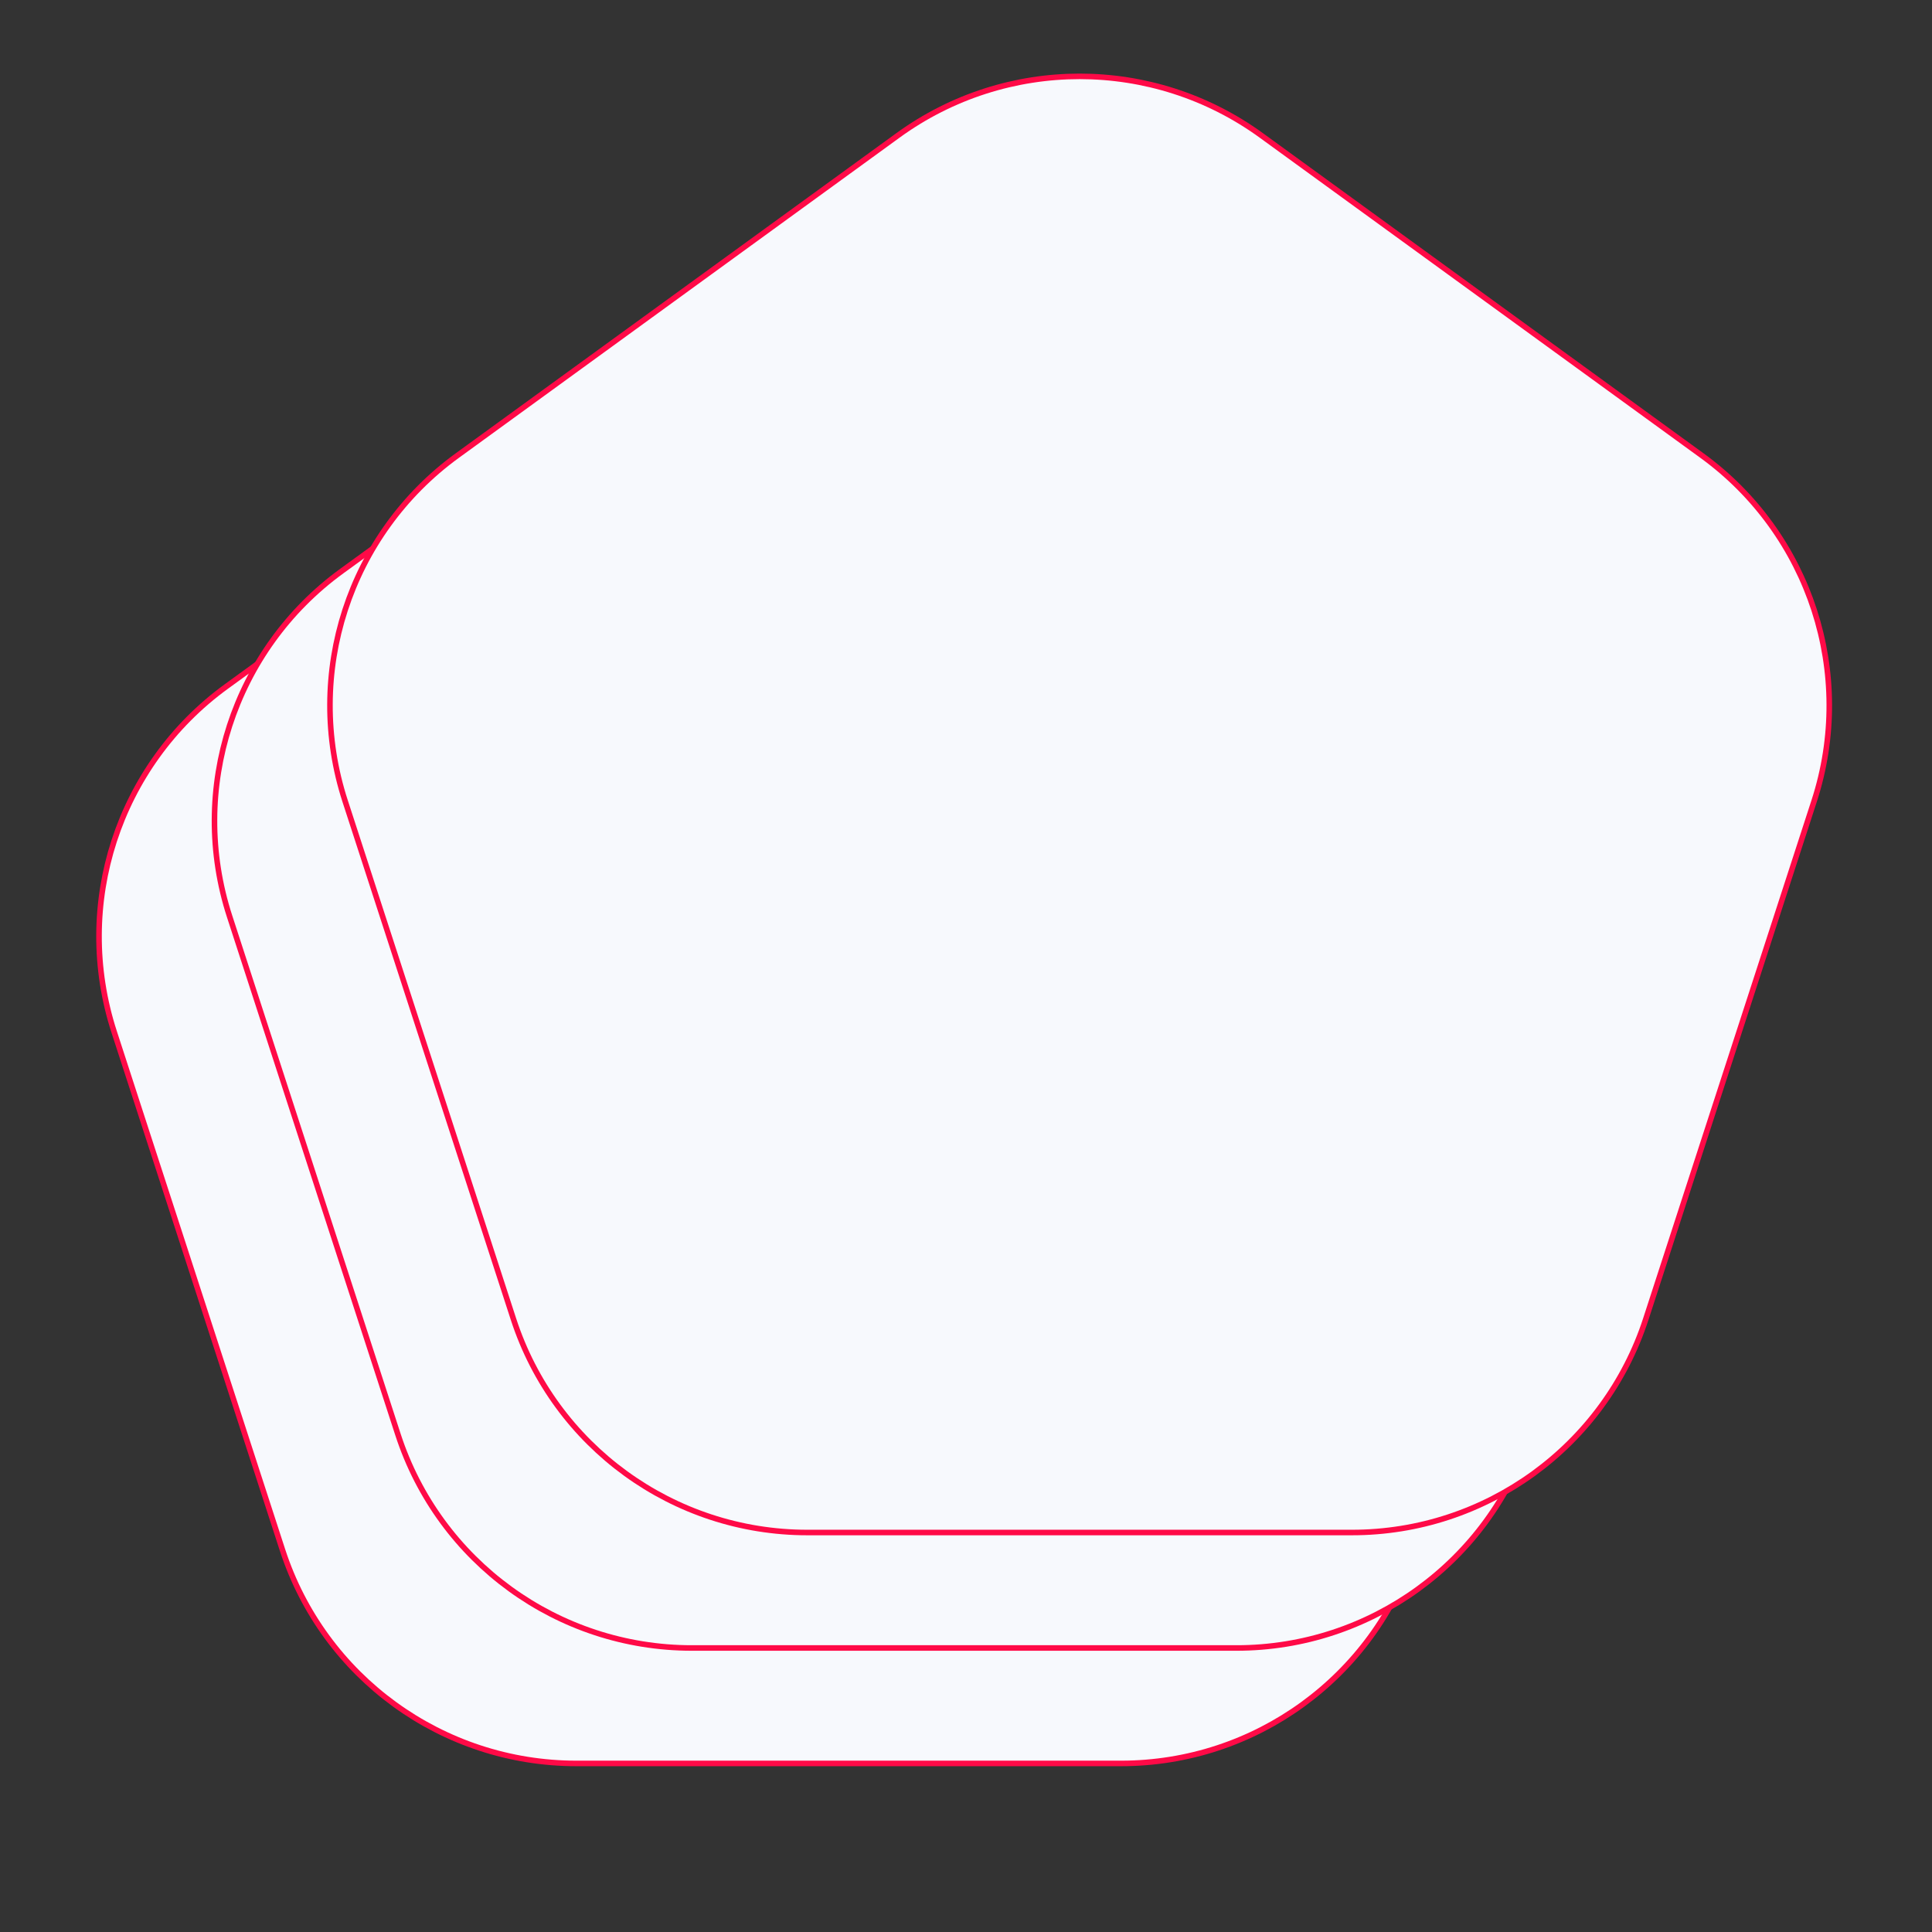
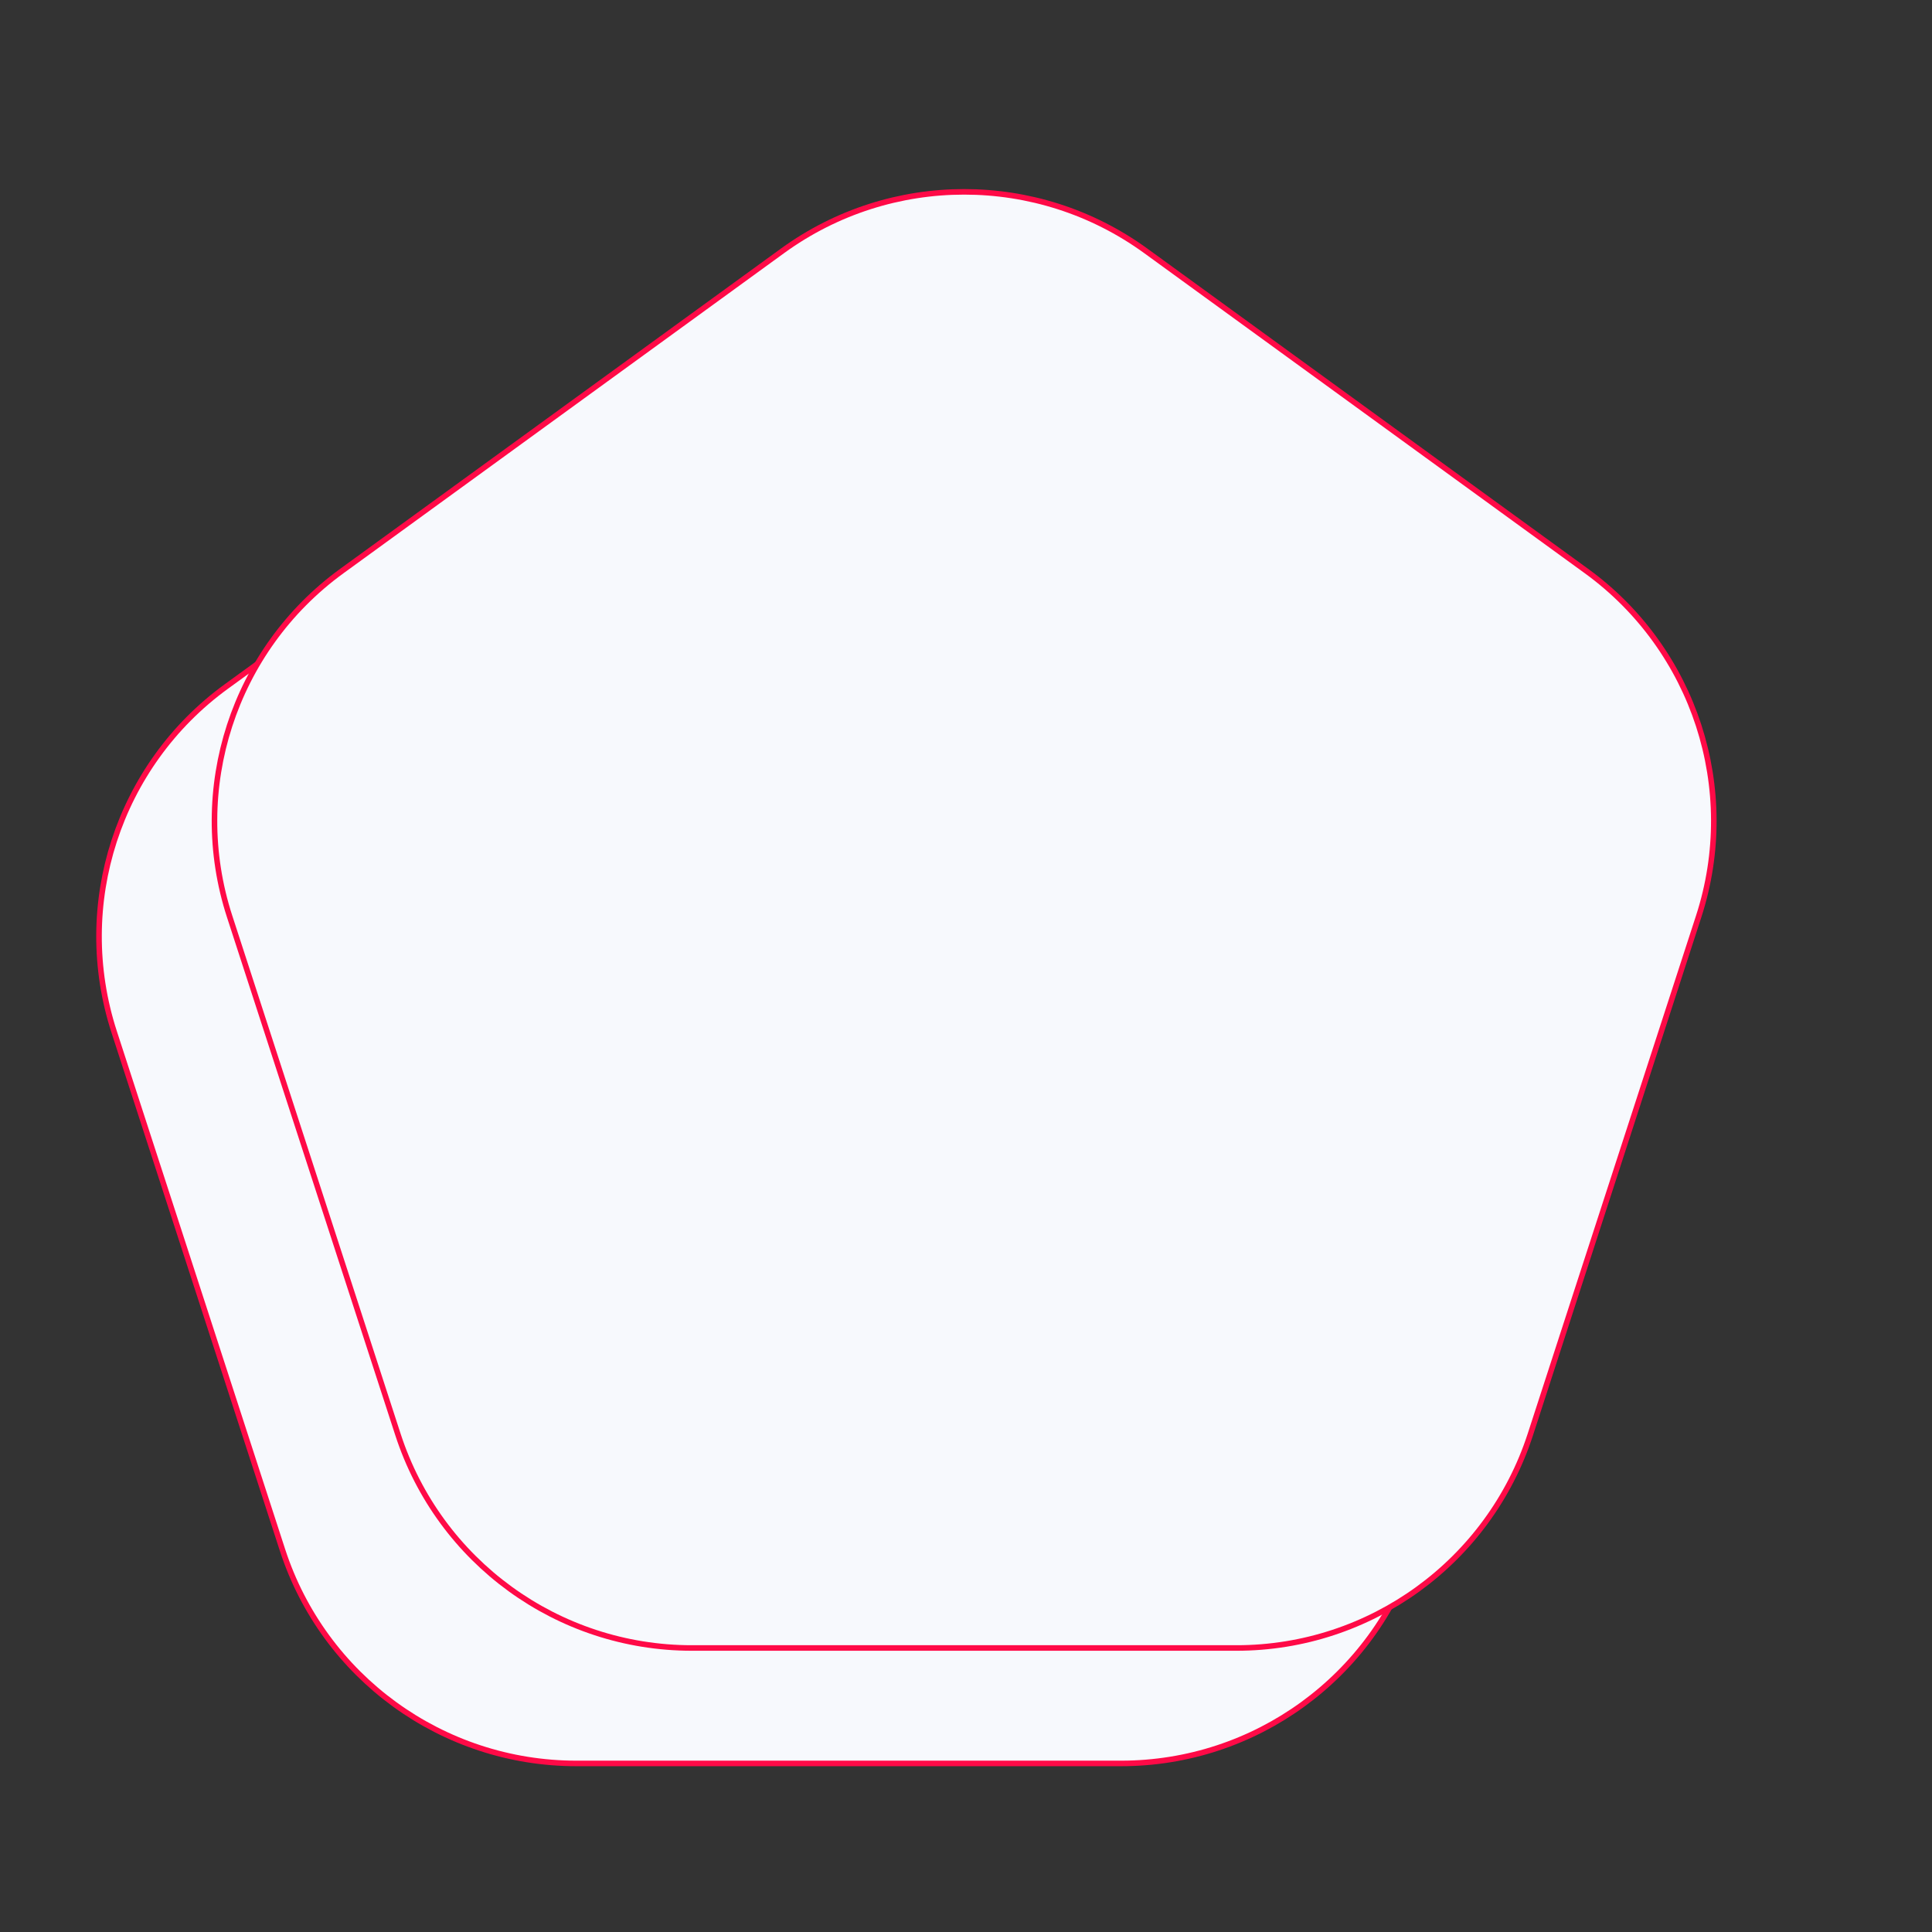
<svg xmlns="http://www.w3.org/2000/svg" width="209" height="209" viewBox="0 0 209 209" fill="none">
  <rect x="0" y="0" width="209" height="209" fill="#333333" stroke="none" />
  <path d="M111.456 39.626L159.125 74.259C170.84 82.771 175.742 97.858 171.267 111.63L153.06 167.668C148.585 181.44 135.751 190.764 121.27 190.764H62.348C47.867 190.764 35.033 181.44 30.558 167.668L12.351 111.63C7.876 97.858 12.778 82.771 24.493 74.259L72.162 39.626C83.877 31.114 99.741 31.114 111.456 39.626Z" fill="#F7F9FD" stroke="#FF0A47" stroke-width="0.6" />
  <path d="M123.946 27.137L171.615 61.771C183.33 70.282 188.232 85.37 183.758 99.142L165.55 155.18C161.075 168.952 148.241 178.276 133.76 178.276H74.838C60.358 178.276 47.523 168.952 43.049 155.18L24.841 99.142C20.366 85.37 25.268 70.282 36.983 61.771L84.652 27.137C96.367 18.626 112.231 18.626 123.946 27.137Z" fill="#F7F9FD" stroke="#FF0A47" stroke-width="0.6" />
-   <path d="M136.439 14.645L184.107 49.279C195.822 57.79 200.725 72.877 196.25 86.65L178.042 142.687C173.567 156.46 160.733 165.784 146.252 165.784H87.331C72.85 165.784 60.016 156.46 55.541 142.687L37.333 86.65C32.858 72.877 37.76 57.79 49.476 49.279L97.144 14.645C108.86 6.134 124.723 6.134 136.439 14.645Z" fill="#F7F9FD" stroke="#FF0A47" stroke-width="0.6" />
</svg>